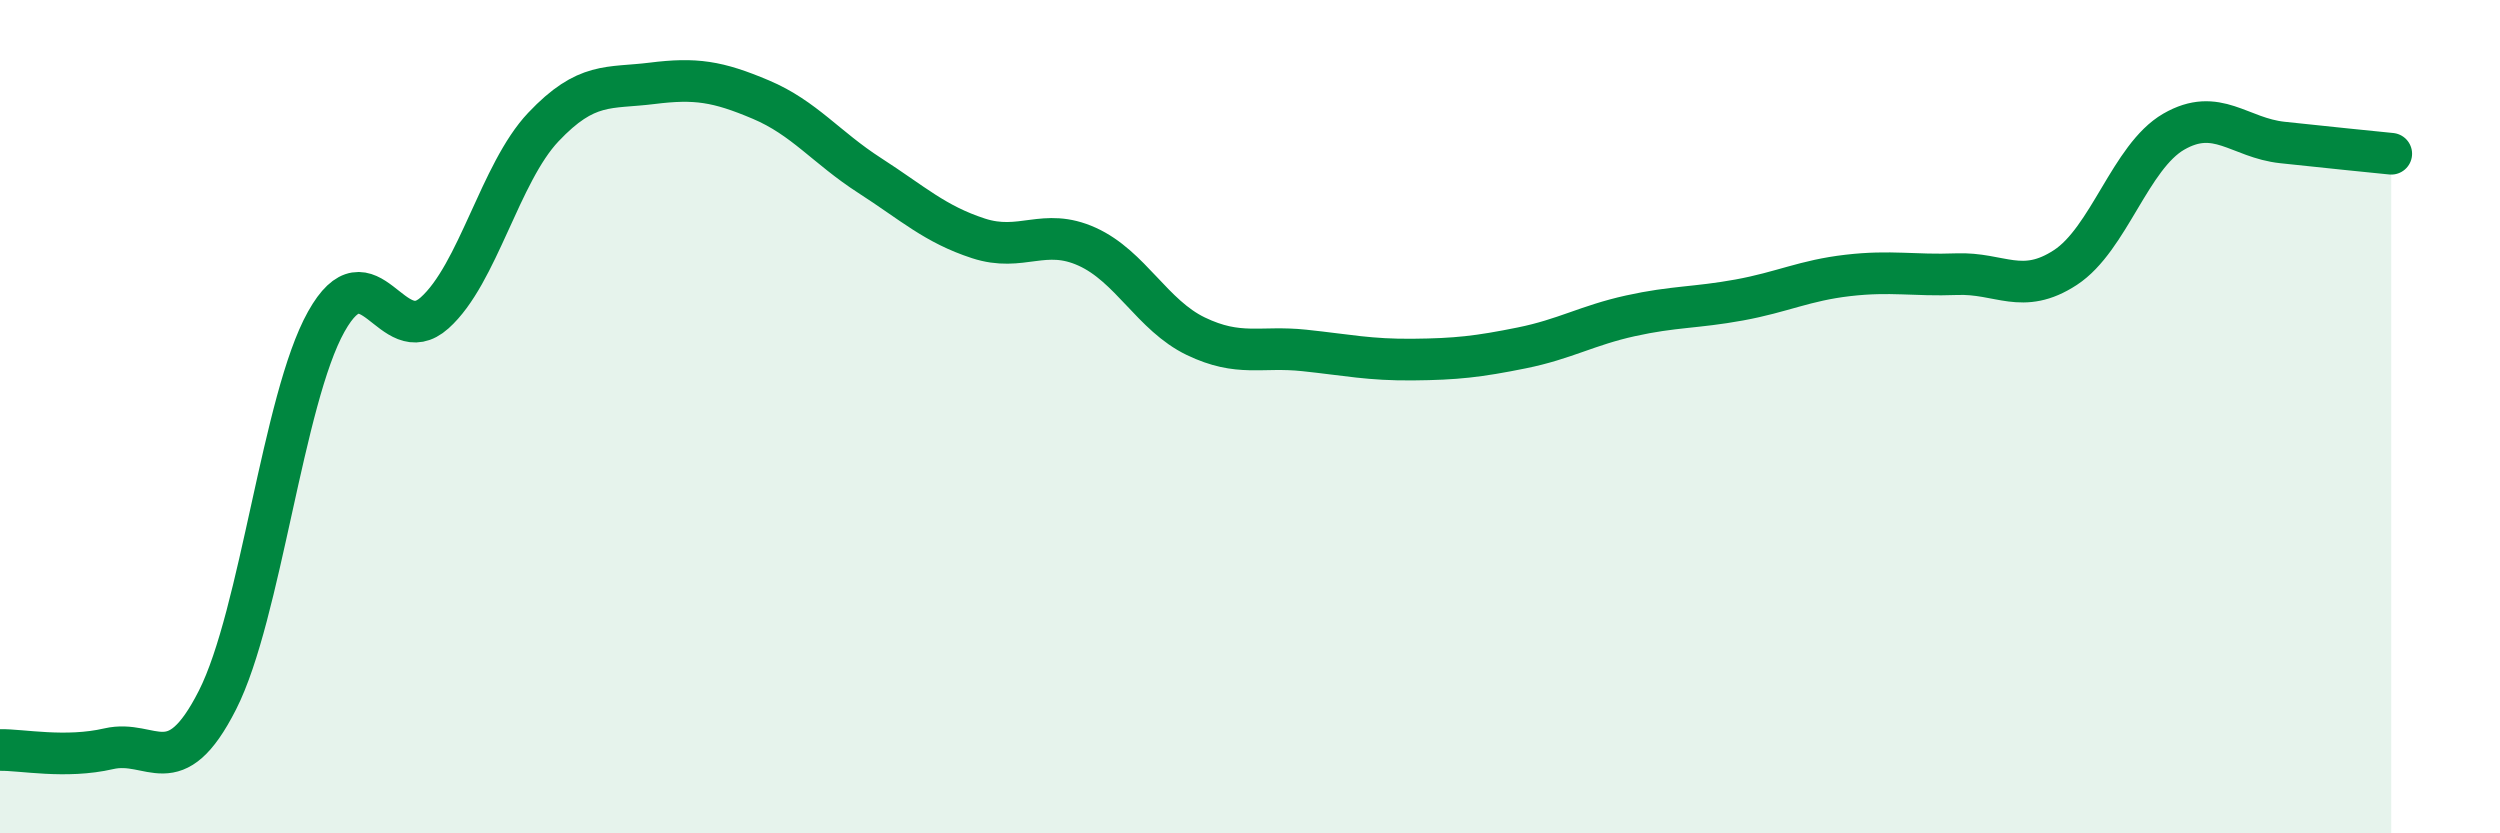
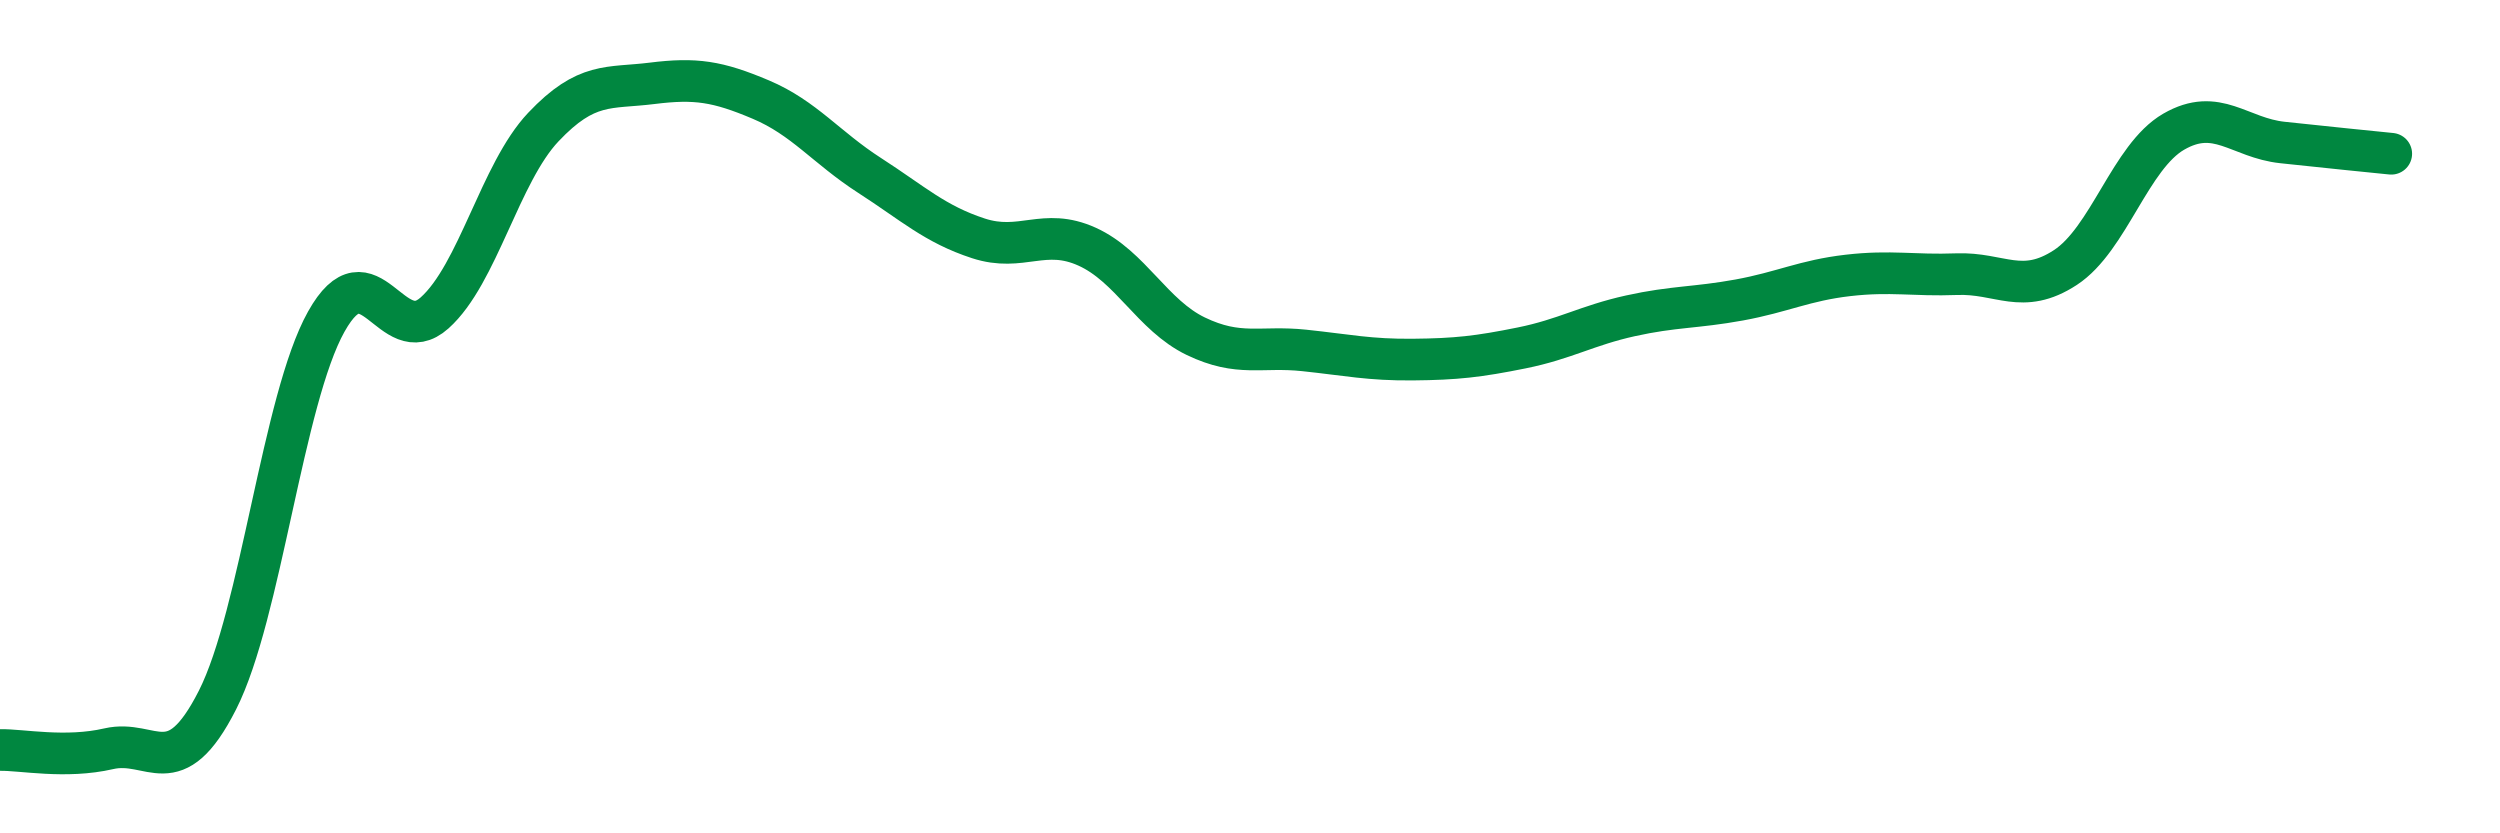
<svg xmlns="http://www.w3.org/2000/svg" width="60" height="20" viewBox="0 0 60 20">
-   <path d="M 0,18 C 0.52,17.99 1.57,18.21 2.61,17.97 C 3.65,17.73 4.18,18.85 5.22,16.8 C 6.26,14.75 6.79,9.58 7.83,7.72 C 8.87,5.86 9.39,8.44 10.43,7.51 C 11.47,6.58 12,4.15 13.04,3.05 C 14.08,1.95 14.61,2.13 15.65,2 C 16.69,1.87 17.22,1.95 18.26,2.39 C 19.3,2.83 19.83,3.54 20.87,4.21 C 21.91,4.88 22.44,5.38 23.48,5.72 C 24.52,6.06 25.05,5.45 26.09,5.92 C 27.13,6.39 27.66,7.57 28.7,8.07 C 29.74,8.57 30.26,8.3 31.3,8.41 C 32.34,8.52 32.87,8.64 33.91,8.63 C 34.95,8.62 35.48,8.56 36.52,8.35 C 37.56,8.14 38.09,7.81 39.13,7.58 C 40.17,7.35 40.7,7.39 41.74,7.2 C 42.78,7.01 43.31,6.73 44.35,6.61 C 45.39,6.49 45.92,6.62 46.96,6.58 C 48,6.54 48.53,7.1 49.57,6.42 C 50.61,5.74 51.13,3.76 52.17,3.16 C 53.21,2.56 53.74,3.31 54.78,3.42 C 55.82,3.53 56.87,3.64 57.39,3.69L57.39 20L0 20Z" fill="#008740" opacity="0.1" stroke-linecap="round" stroke-linejoin="round" />
  <path d="M 0,18 C 0.52,17.99 1.57,18.21 2.61,17.97 C 3.65,17.73 4.18,18.85 5.22,16.8 C 6.26,14.75 6.79,9.58 7.83,7.72 C 8.87,5.86 9.39,8.44 10.43,7.51 C 11.47,6.58 12,4.15 13.04,3.05 C 14.08,1.95 14.61,2.13 15.65,2 C 16.69,1.87 17.22,1.95 18.26,2.39 C 19.3,2.83 19.83,3.54 20.87,4.21 C 21.91,4.88 22.44,5.38 23.48,5.72 C 24.52,6.06 25.05,5.45 26.09,5.92 C 27.13,6.39 27.66,7.57 28.7,8.07 C 29.74,8.57 30.26,8.3 31.3,8.41 C 32.34,8.52 32.87,8.64 33.91,8.63 C 34.95,8.62 35.48,8.56 36.52,8.35 C 37.56,8.14 38.09,7.81 39.13,7.58 C 40.17,7.35 40.7,7.39 41.74,7.2 C 42.78,7.01 43.31,6.73 44.35,6.61 C 45.39,6.49 45.92,6.62 46.96,6.58 C 48,6.54 48.53,7.1 49.57,6.42 C 50.61,5.74 51.13,3.76 52.17,3.16 C 53.21,2.56 53.74,3.31 54.78,3.42 C 55.82,3.53 56.87,3.64 57.39,3.69" stroke="#008740" stroke-width="1" fill="none" stroke-linecap="round" stroke-linejoin="round" />
</svg>